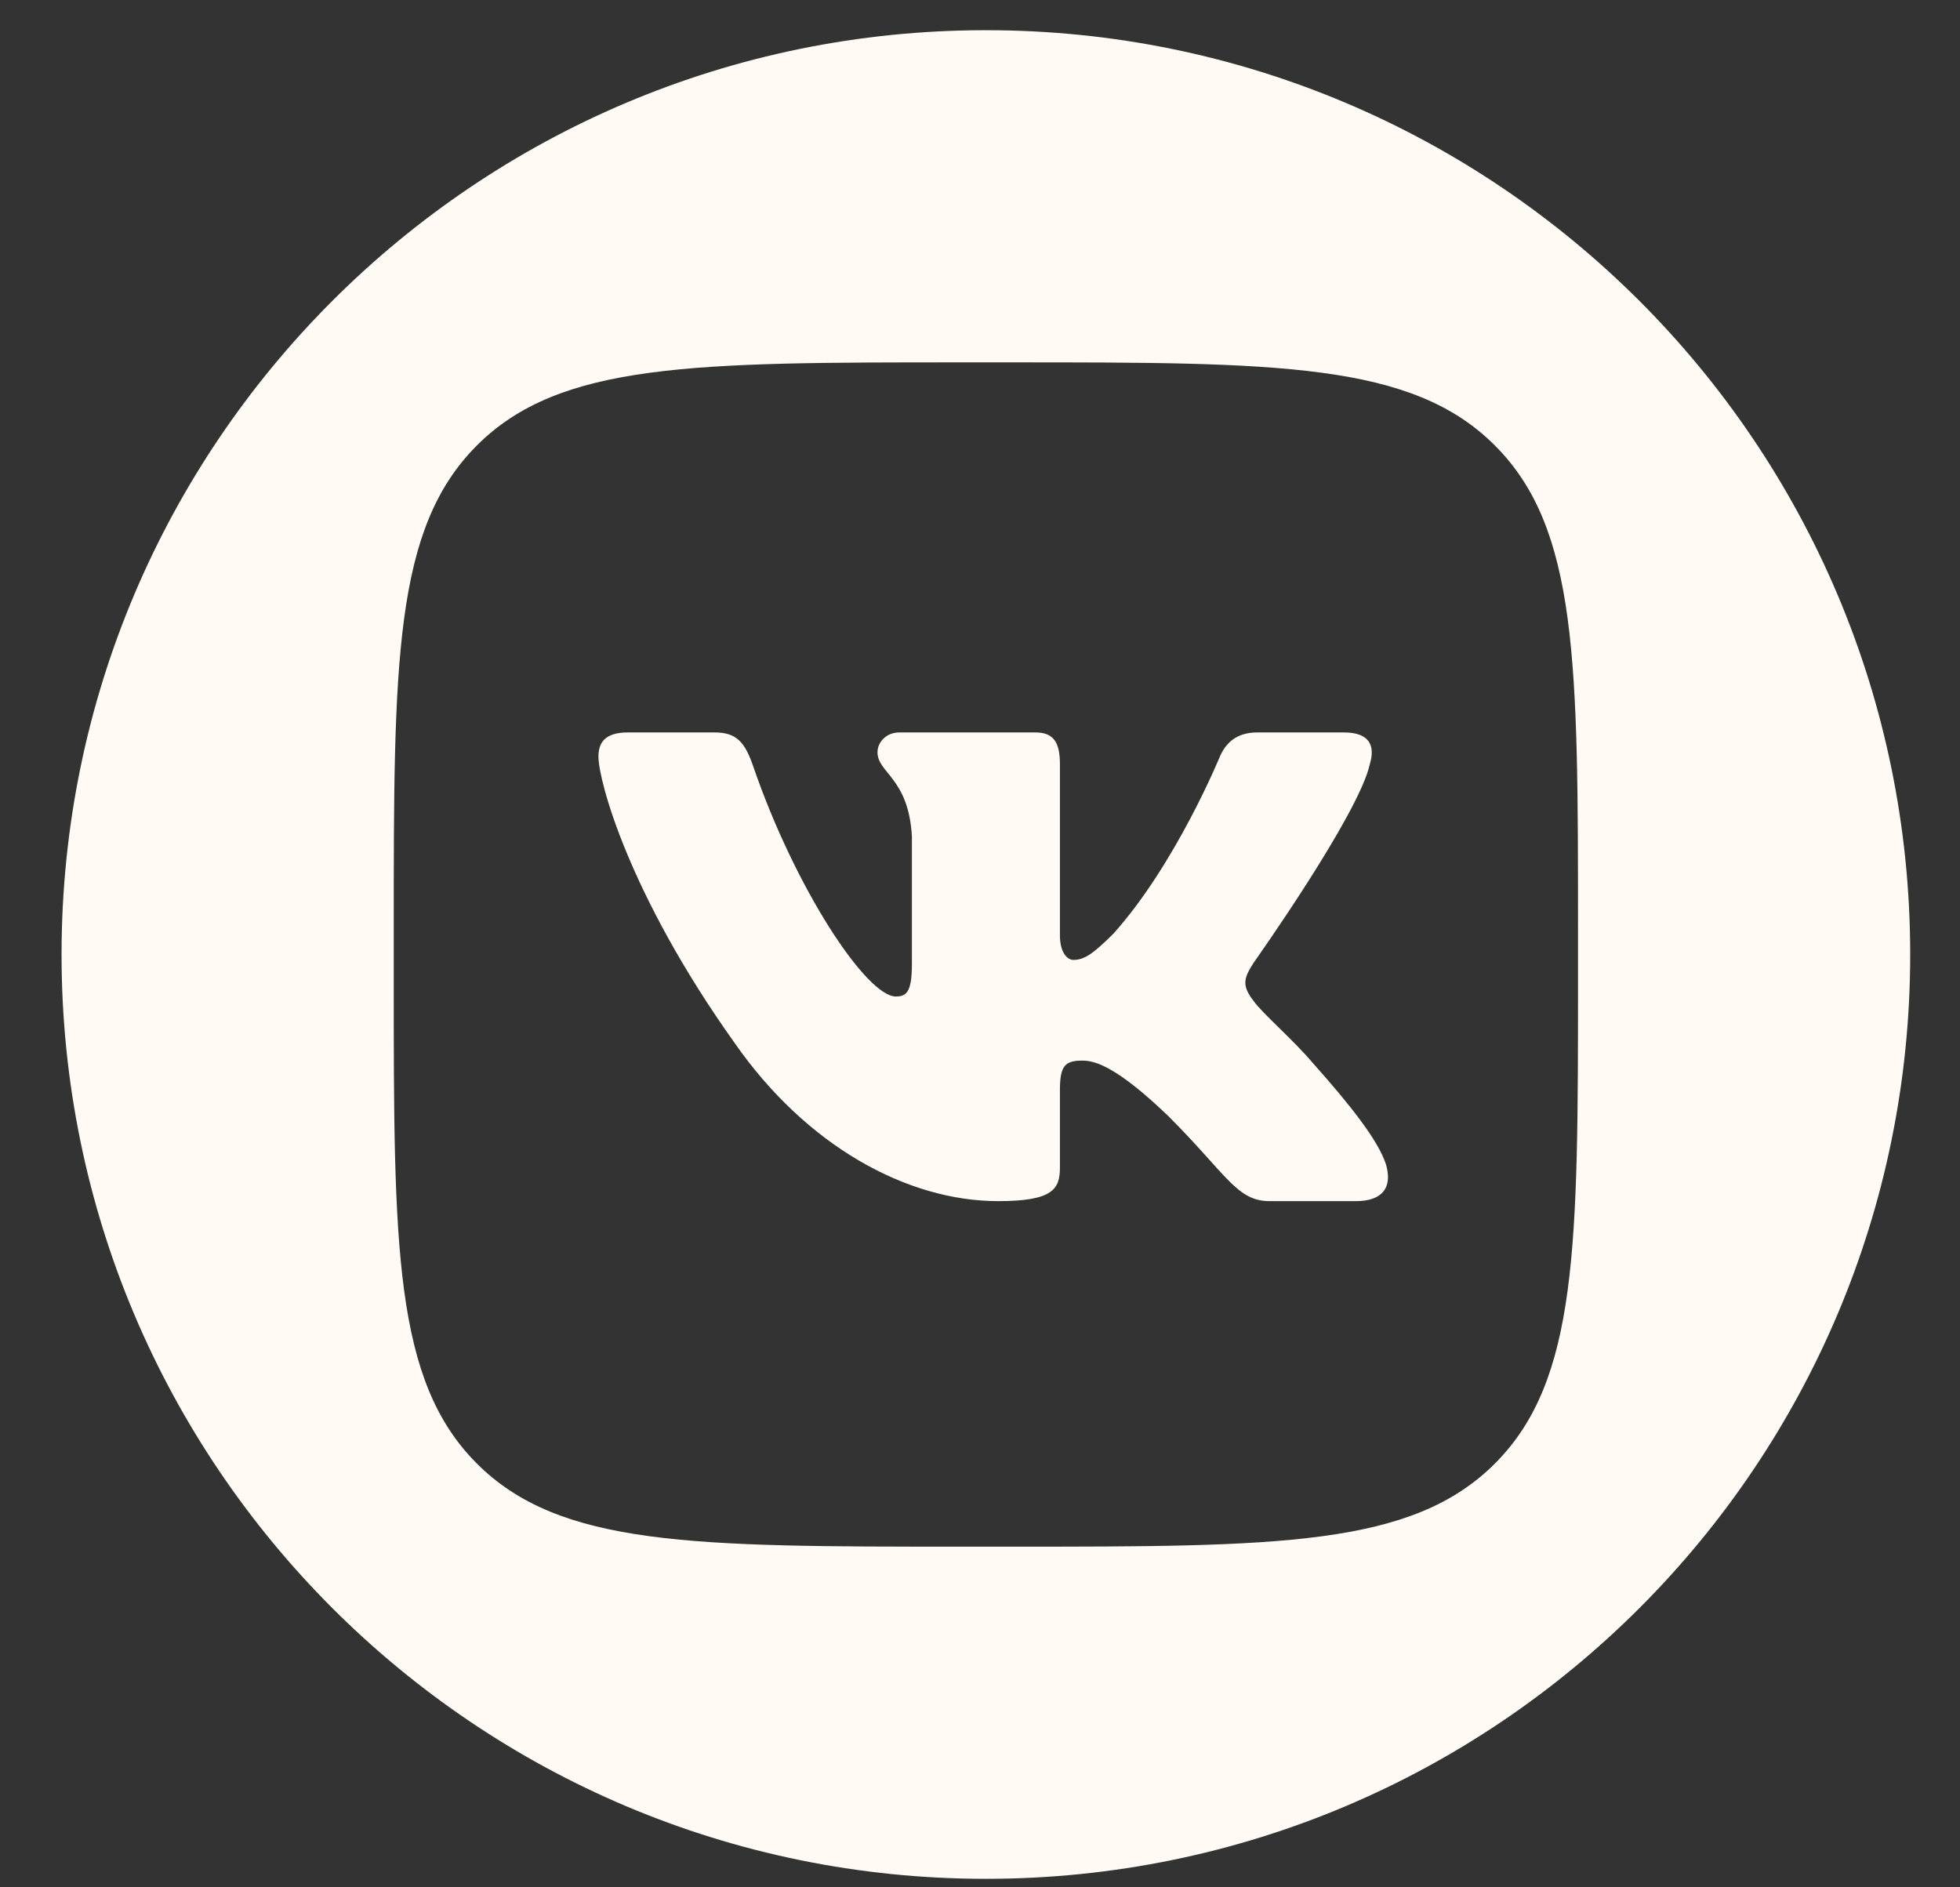
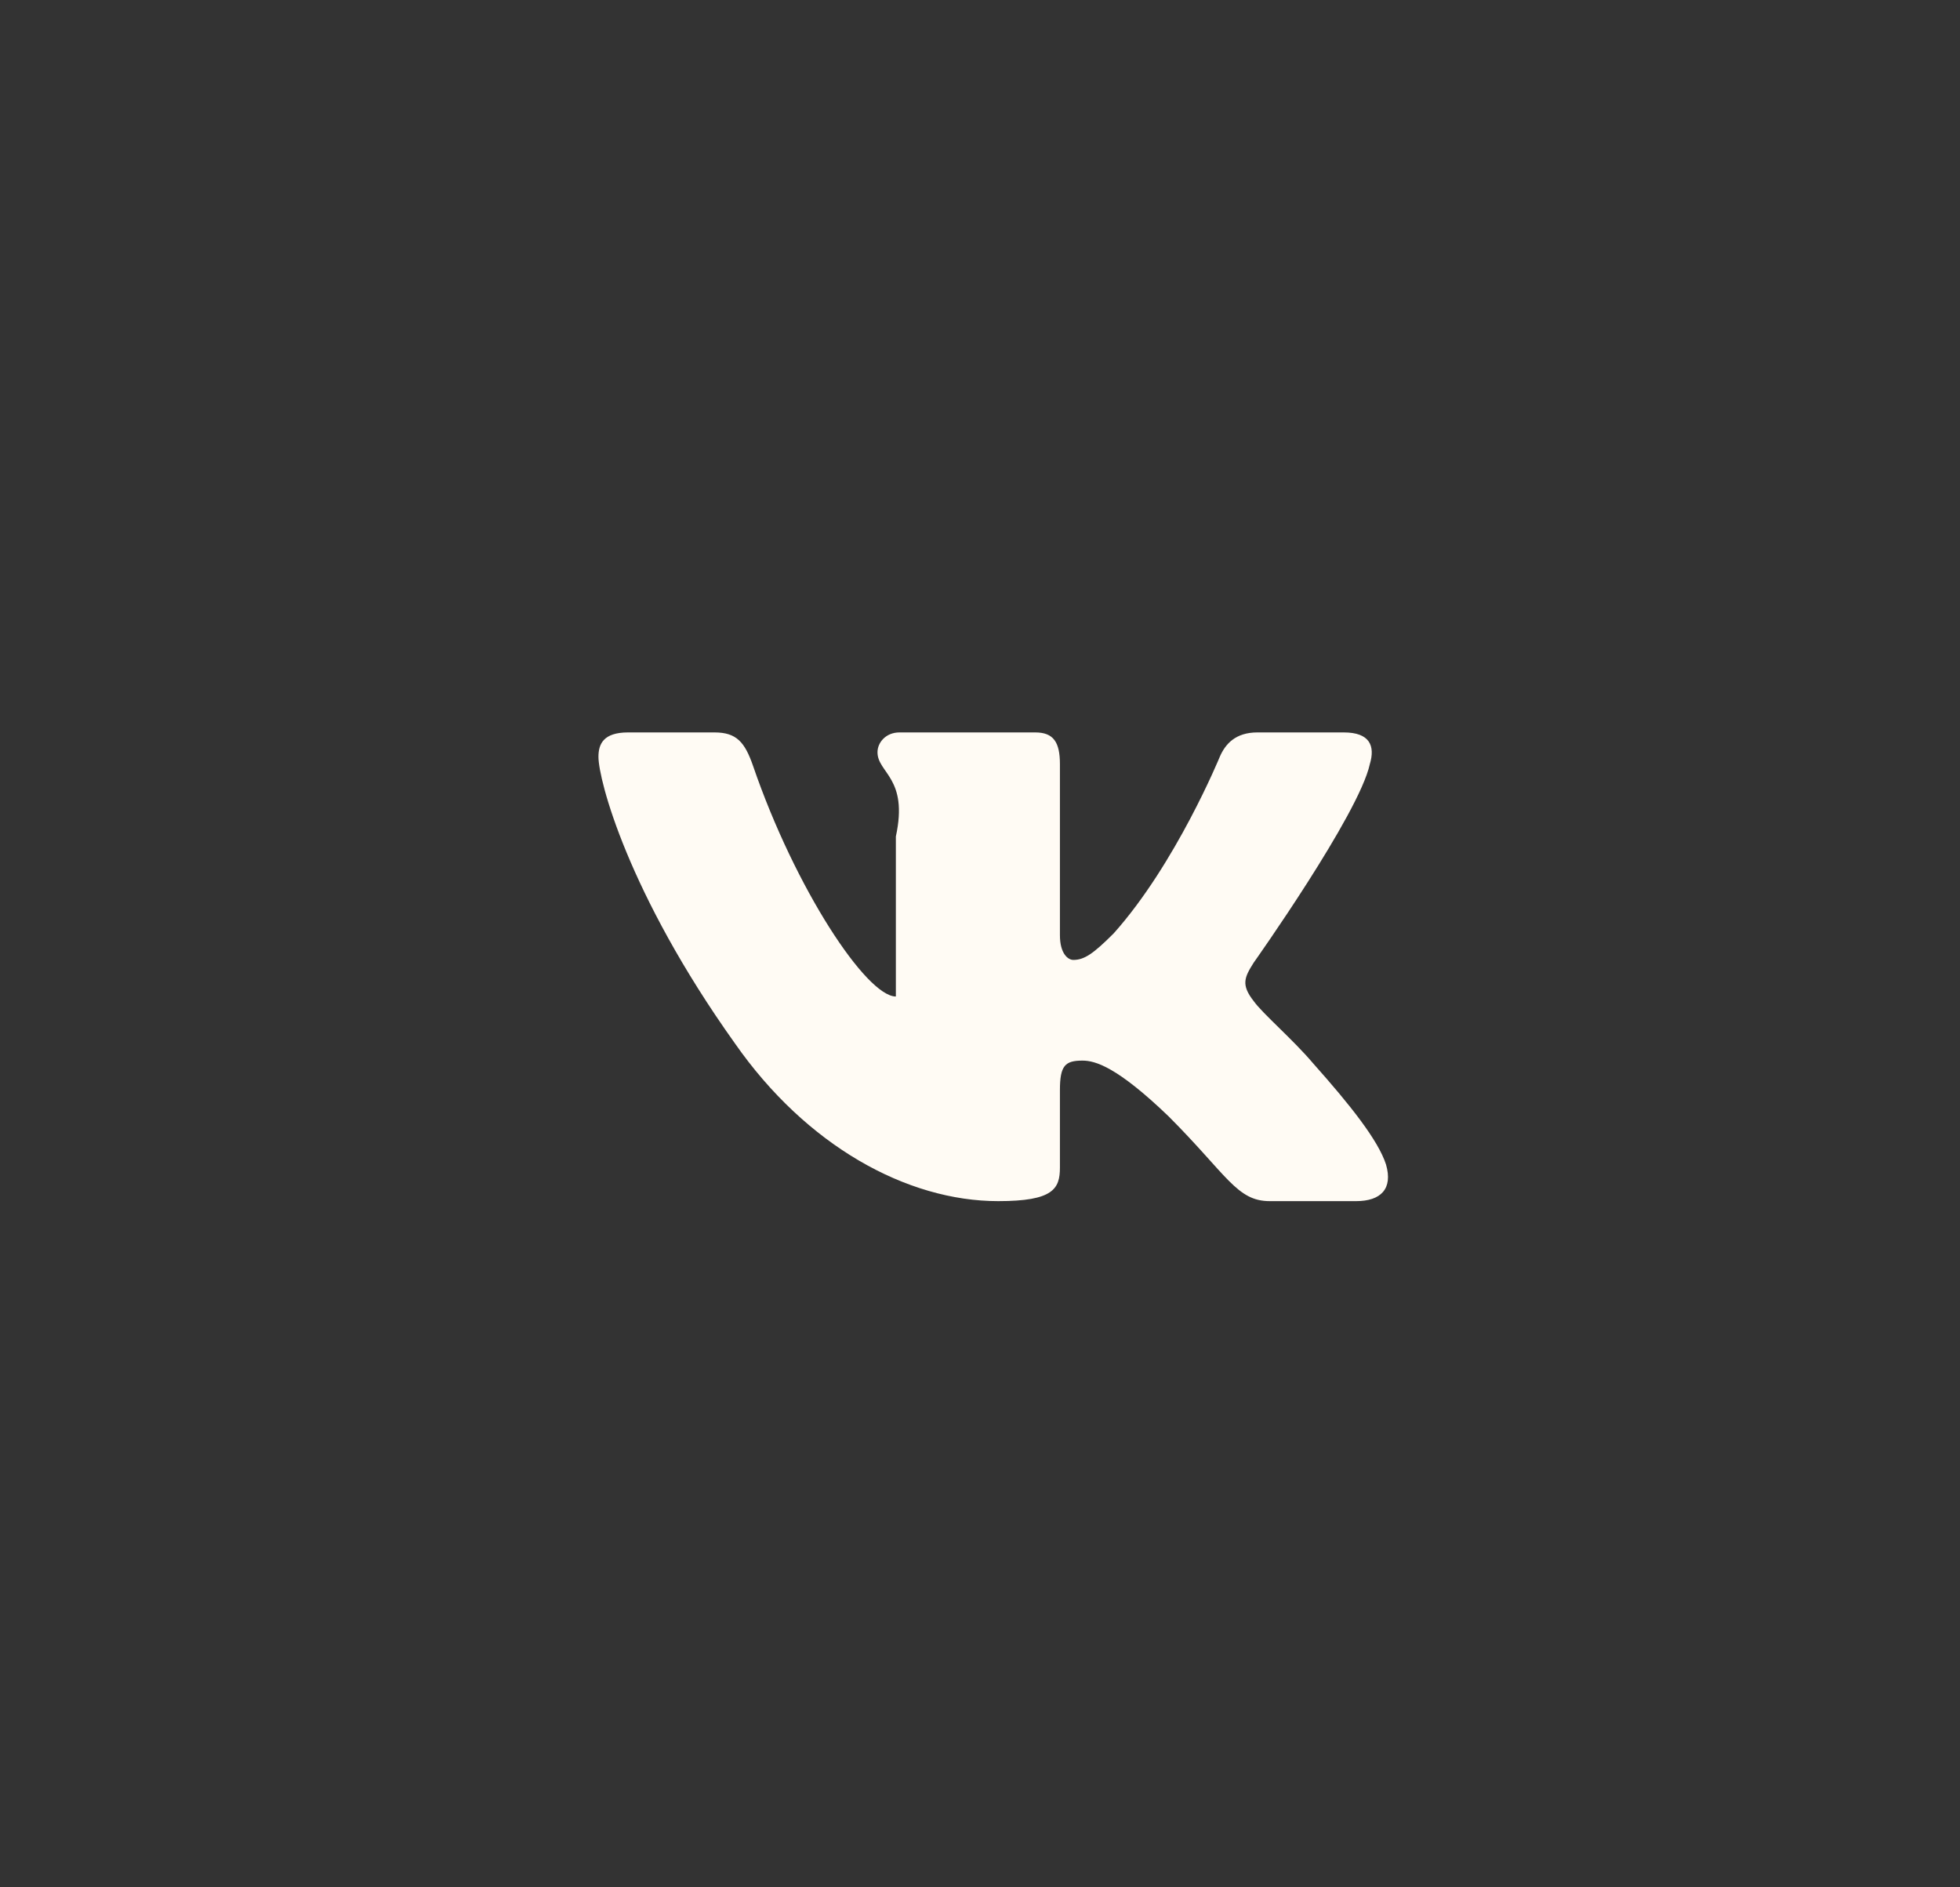
<svg xmlns="http://www.w3.org/2000/svg" width="27" height="26" viewBox="0 0 27 26" fill="none">
  <rect x="0" y="0" width="27" height="26" fill="#333333" stroke="none" />
  <g clip-path="url(#clip0_452_17107)">
-     <path d="M13.581 0.416C6.549 0.416 0.848 6.117 0.848 13.149C0.848 20.181 6.549 25.883 13.581 25.883C20.613 25.883 26.314 20.181 26.314 13.149C26.314 6.117 20.613 0.416 13.581 0.416ZM21.738 13.489C21.738 17.174 21.738 19.017 20.593 20.162C19.449 21.307 17.606 21.307 13.921 21.307H13.241C9.556 21.307 7.713 21.307 6.569 20.162C5.424 19.017 5.424 17.174 5.424 13.489V12.81C5.424 9.124 5.424 7.282 6.569 6.137C7.713 4.992 9.556 4.992 13.241 4.992H13.921C17.606 4.992 19.449 4.992 20.593 6.137C21.738 7.282 21.738 9.124 21.738 12.81V13.489Z" fill="#FFFBF4" />
-     <path fill-rule="evenodd" clip-rule="evenodd" d="M18.681 16.547H17.491C17.037 16.547 16.904 16.186 16.098 15.379C15.391 14.699 15.089 14.611 14.912 14.611C14.673 14.611 14.601 14.678 14.601 15.018V16.085C14.601 16.378 14.508 16.547 13.751 16.547C12.491 16.547 11.106 15.783 10.122 14.371C8.648 12.304 8.244 10.741 8.244 10.426C8.244 10.25 8.312 10.09 8.652 10.09H9.842C10.146 10.09 10.26 10.223 10.374 10.552C10.956 12.247 11.937 13.728 12.341 13.728C12.492 13.728 12.562 13.659 12.562 13.275V11.523C12.517 10.716 12.088 10.65 12.088 10.363C12.088 10.23 12.202 10.09 12.391 10.09H14.261C14.513 10.09 14.601 10.225 14.601 10.527V12.884C14.601 13.136 14.711 13.224 14.786 13.224C14.938 13.224 15.064 13.136 15.341 12.859C16.198 11.901 16.803 10.426 16.803 10.426C16.879 10.25 17.019 10.09 17.321 10.09H18.511C18.87 10.09 18.946 10.275 18.87 10.527C18.719 11.22 17.27 13.262 17.27 13.262C17.143 13.464 17.093 13.565 17.27 13.791C17.396 13.967 17.812 14.321 18.089 14.649C18.6 15.223 18.985 15.708 19.093 16.042C19.191 16.378 19.021 16.547 18.681 16.547Z" fill="#FFFBF4" />
+     <path fill-rule="evenodd" clip-rule="evenodd" d="M18.681 16.547H17.491C17.037 16.547 16.904 16.186 16.098 15.379C15.391 14.699 15.089 14.611 14.912 14.611C14.673 14.611 14.601 14.678 14.601 15.018V16.085C14.601 16.378 14.508 16.547 13.751 16.547C12.491 16.547 11.106 15.783 10.122 14.371C8.648 12.304 8.244 10.741 8.244 10.426C8.244 10.25 8.312 10.09 8.652 10.09H9.842C10.146 10.09 10.26 10.223 10.374 10.552C10.956 12.247 11.937 13.728 12.341 13.728V11.523C12.517 10.716 12.088 10.65 12.088 10.363C12.088 10.23 12.202 10.09 12.391 10.09H14.261C14.513 10.09 14.601 10.225 14.601 10.527V12.884C14.601 13.136 14.711 13.224 14.786 13.224C14.938 13.224 15.064 13.136 15.341 12.859C16.198 11.901 16.803 10.426 16.803 10.426C16.879 10.25 17.019 10.09 17.321 10.09H18.511C18.87 10.09 18.946 10.275 18.87 10.527C18.719 11.22 17.27 13.262 17.27 13.262C17.143 13.464 17.093 13.565 17.27 13.791C17.396 13.967 17.812 14.321 18.089 14.649C18.6 15.223 18.985 15.708 19.093 16.042C19.191 16.378 19.021 16.547 18.681 16.547Z" fill="#FFFBF4" />
  </g>
  <defs>
    <clipPath id="clip0_452_17107">
      <rect width="25.467" height="25.467" fill="white" transform="translate(0.848 0.416)" />
    </clipPath>
  </defs>
</svg>